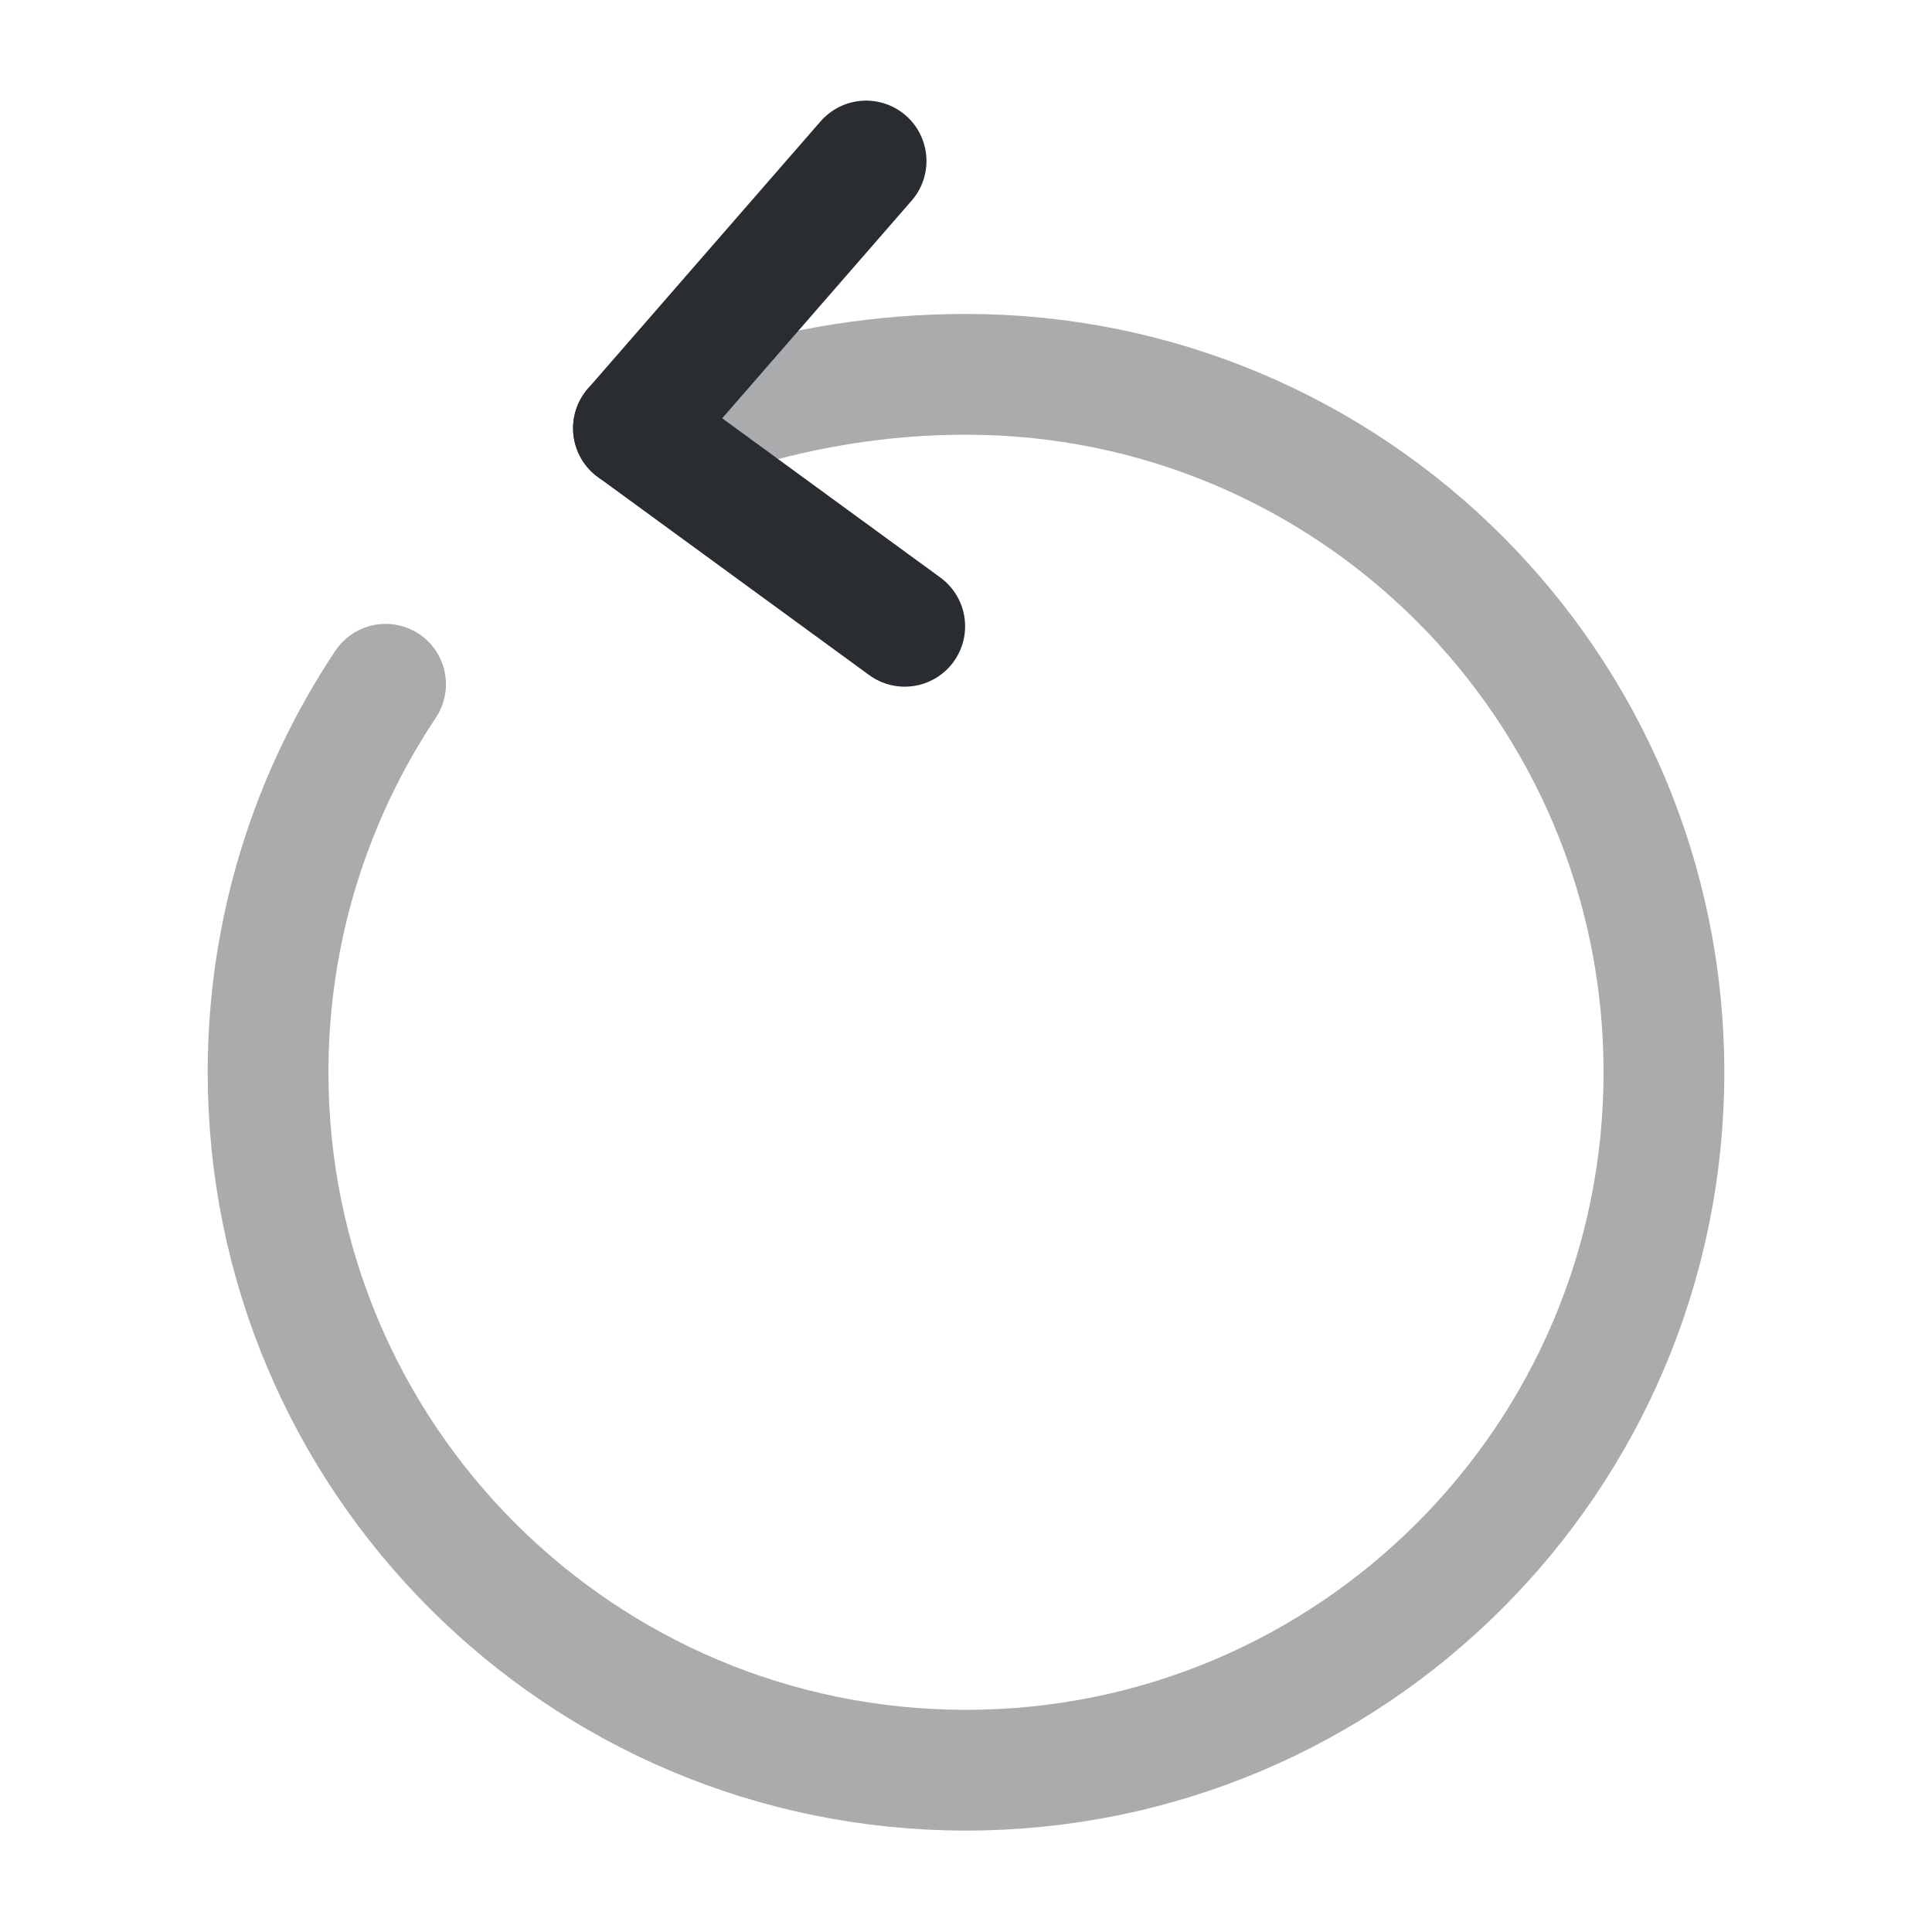
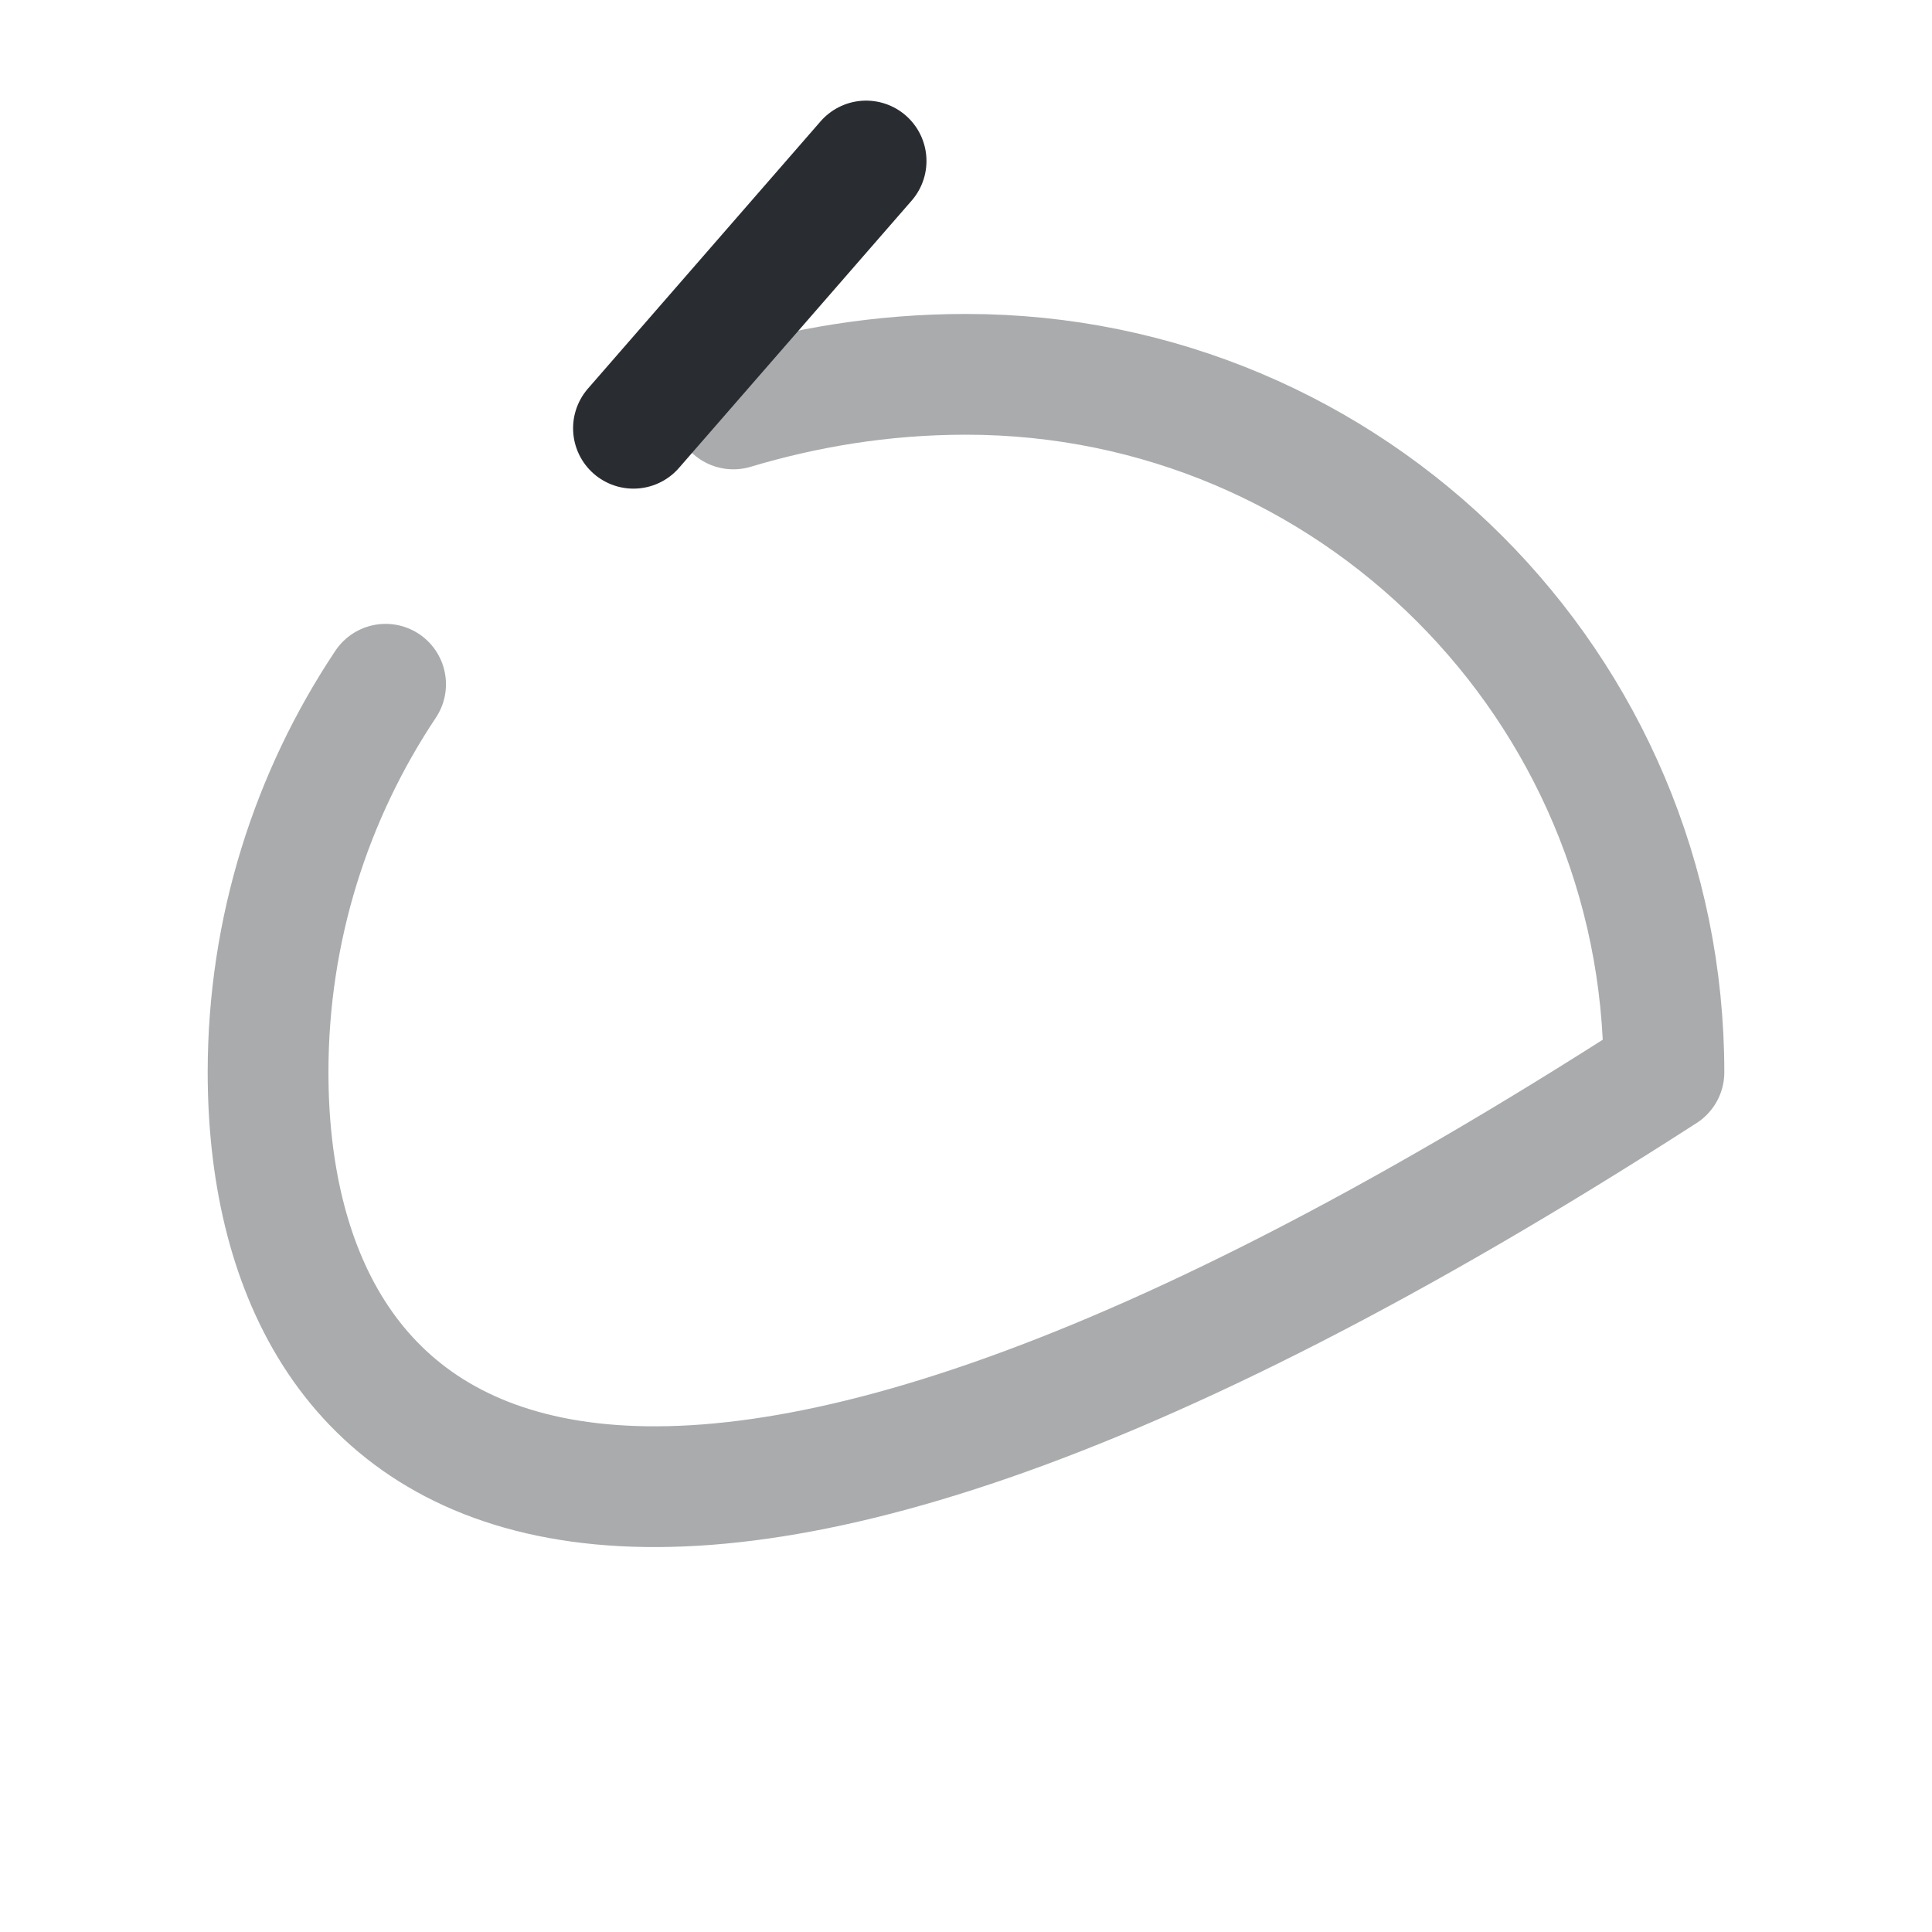
<svg xmlns="http://www.w3.org/2000/svg" width="800px" height="800px" viewBox="0 0 24 24" fill="none">
-   <path opacity="0.4" d="M9.11 5.08C9.98 4.82 10.94 4.65 12 4.65C16.79 4.65 20.67 8.53 20.67 13.32C20.67 18.11 16.79 21.99 12 21.99C7.21 21.99 3.33 18.11 3.33 13.32C3.33 11.54 3.87 9.88 4.79 8.5" stroke="#292D32" stroke-width="1.5" stroke-linecap="round" stroke-linejoin="round" />
+   <path opacity="0.4" d="M9.11 5.08C9.98 4.82 10.94 4.65 12 4.65C16.79 4.65 20.67 8.53 20.67 13.32C7.21 21.99 3.33 18.11 3.33 13.32C3.33 11.54 3.87 9.88 4.79 8.5" stroke="#292D32" stroke-width="1.5" stroke-linecap="round" stroke-linejoin="round" />
  <path d="M7.869 5.32L10.759 2" stroke="#292D32" stroke-width="1.5" stroke-linecap="round" stroke-linejoin="round" />
-   <path d="M7.869 5.32L11.239 7.78" stroke="#292D32" stroke-width="1.5" stroke-linecap="round" stroke-linejoin="round" />
</svg>